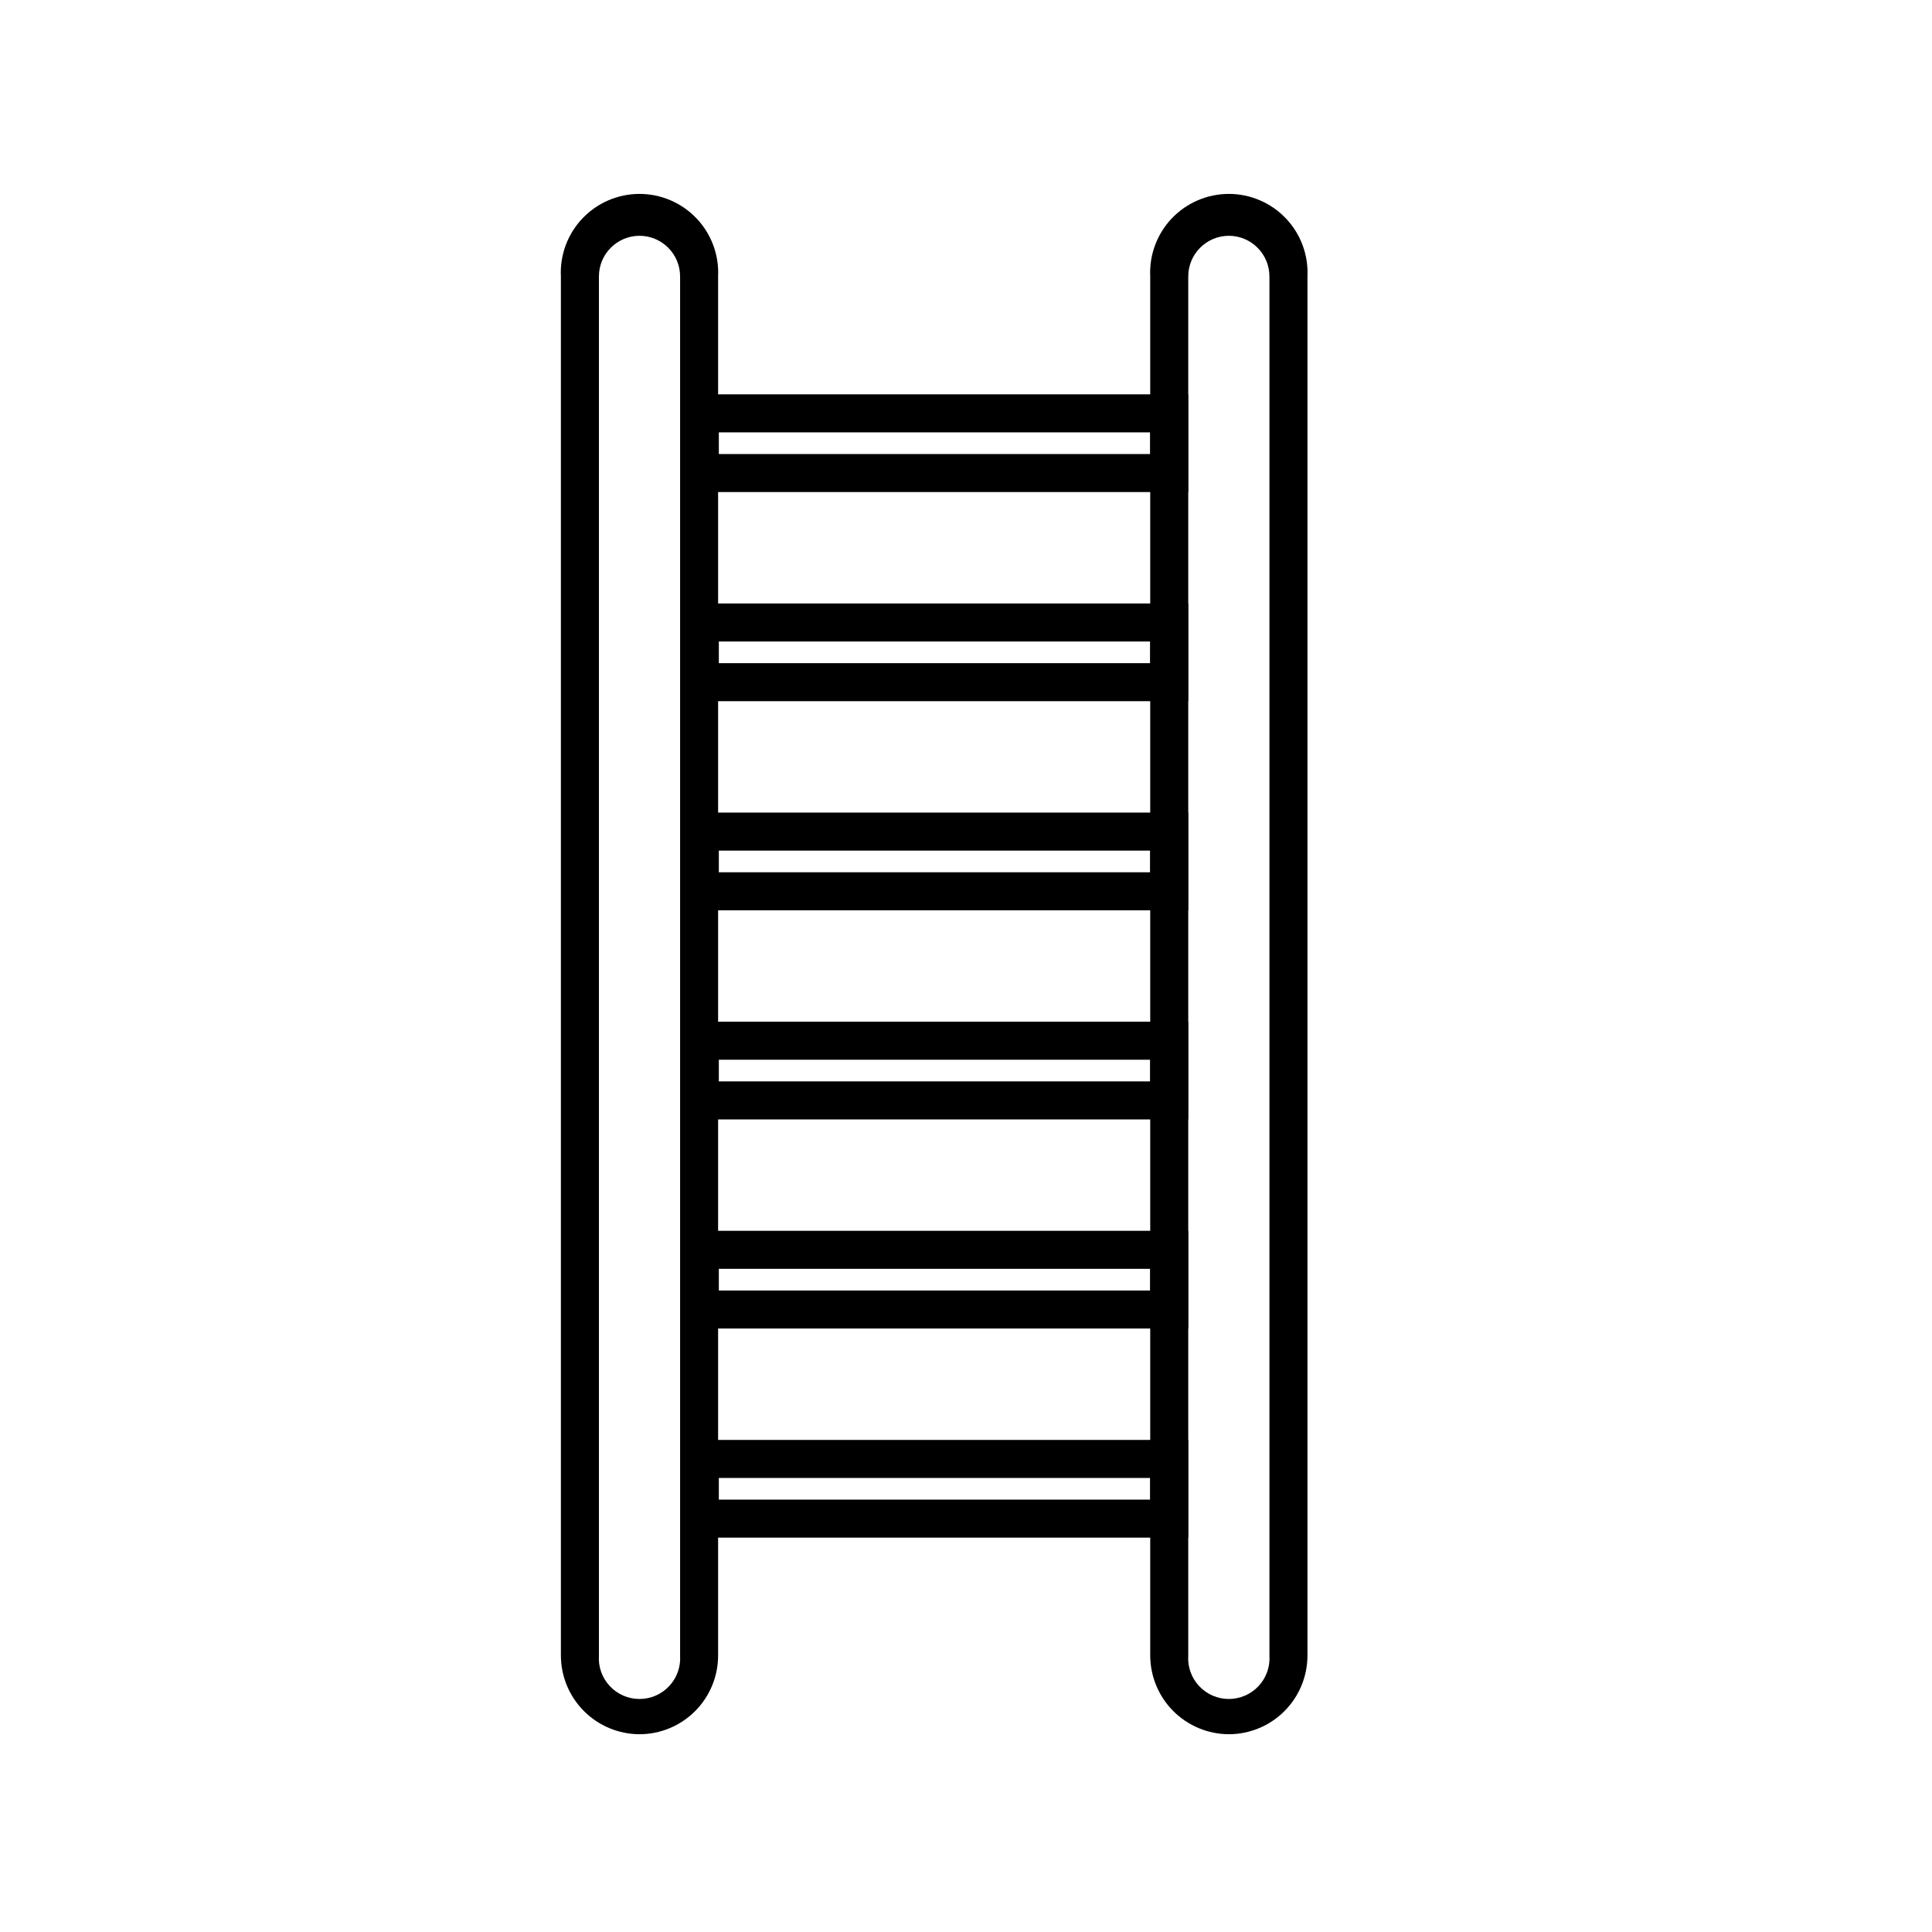
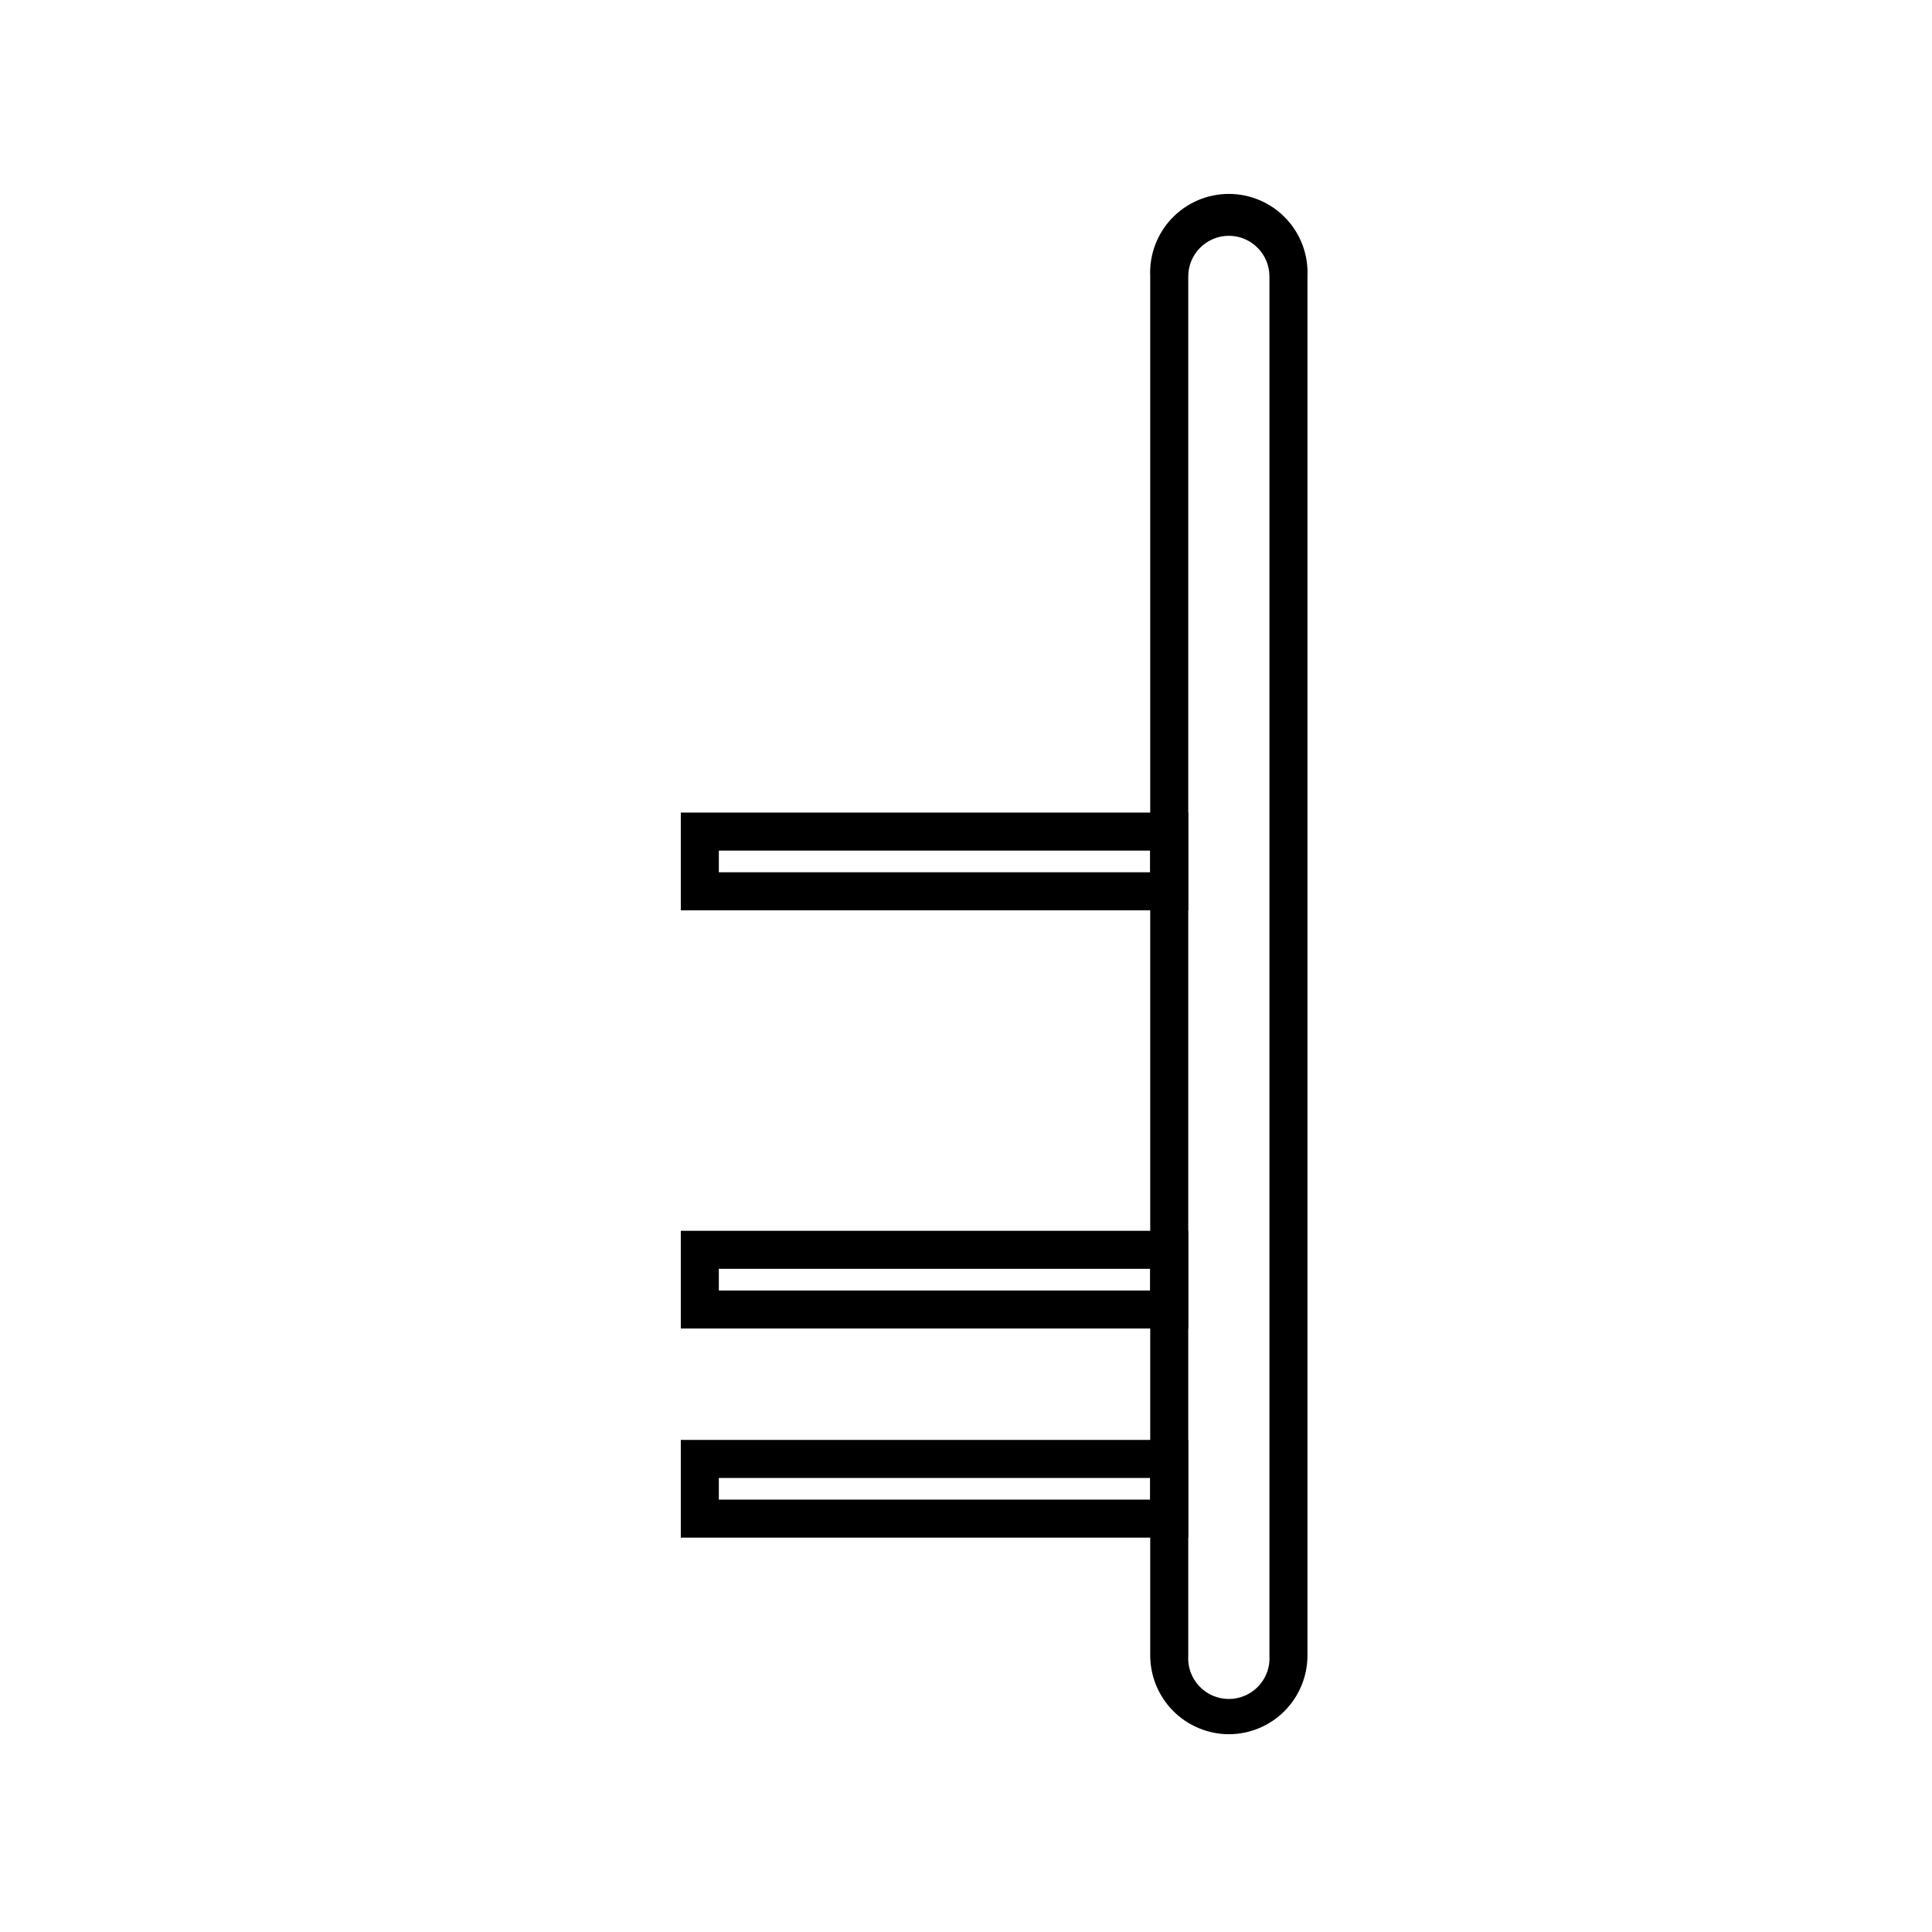
<svg xmlns="http://www.w3.org/2000/svg" fill="#000000" width="800px" height="800px" version="1.1" viewBox="144 144 512 512">
  <g>
-     <path d="m313.5 603.59c-5.531-0.016-10.828-2.219-14.734-6.125-3.91-3.91-6.113-9.207-6.125-14.734v-365.46c-0.281-5.703 1.789-11.27 5.727-15.406 3.938-4.133 9.395-6.477 15.105-6.477s11.172 2.344 15.105 6.477c3.938 4.137 6.008 9.703 5.727 15.406v365.46c0 5.523-2.191 10.82-6.09 14.73-3.902 3.91-9.195 6.113-14.715 6.129zm0-397.1v-0.004c-5.957 0-10.781 4.828-10.781 10.781v365.46c-0.207 2.981 0.836 5.91 2.875 8.094 2.039 2.184 4.891 3.426 7.879 3.426s5.84-1.242 7.879-3.426c2.039-2.184 3.082-5.113 2.879-8.094v-365.46c0-5.934-4.797-10.754-10.73-10.781z" />
    <path d="m469.68 603.59c-5.527-0.016-10.824-2.219-14.734-6.125-3.91-3.91-6.109-9.207-6.125-14.734v-365.46c-0.277-5.703 1.789-11.27 5.727-15.406 3.938-4.133 9.398-6.477 15.105-6.477 5.711 0 11.172 2.344 15.109 6.477 3.938 4.137 6.004 9.703 5.727 15.406v365.46c0 5.523-2.191 10.82-6.094 14.73-3.898 3.91-9.191 6.113-14.715 6.129zm0-397.1v-0.004c-5.953 0-10.781 4.828-10.781 10.781v365.46c-0.203 2.981 0.836 5.91 2.875 8.094 2.039 2.184 4.894 3.426 7.879 3.426 2.988 0 5.844-1.242 7.883-3.426 2.039-2.184 3.078-5.113 2.875-8.094v-365.46c0-5.934-4.797-10.754-10.73-10.781z" />
-     <path d="m458.89 274.4h-134.47v-25.895h134.47zm-124.39-10.074h114.31v-5.746h-114.31z" />
-     <path d="m458.89 329.82h-134.47v-25.895h134.47zm-124.39-10.074h114.31v-5.742h-114.31z" />
    <path d="m458.89 385.24h-134.47v-25.898h134.47zm-124.39-10.078h114.31v-5.742h-114.31z" />
-     <path d="m458.89 440.66h-134.47v-25.895h134.47zm-124.39-10.078h114.31v-5.742h-114.31z" />
    <path d="m458.89 496.07h-134.47v-25.895h134.47zm-124.39-10.074h114.31v-5.746h-114.31z" />
    <path d="m458.89 551.49h-134.47v-25.895h134.47zm-124.39-10.074h114.31v-5.742h-114.31z" />
  </g>
</svg>